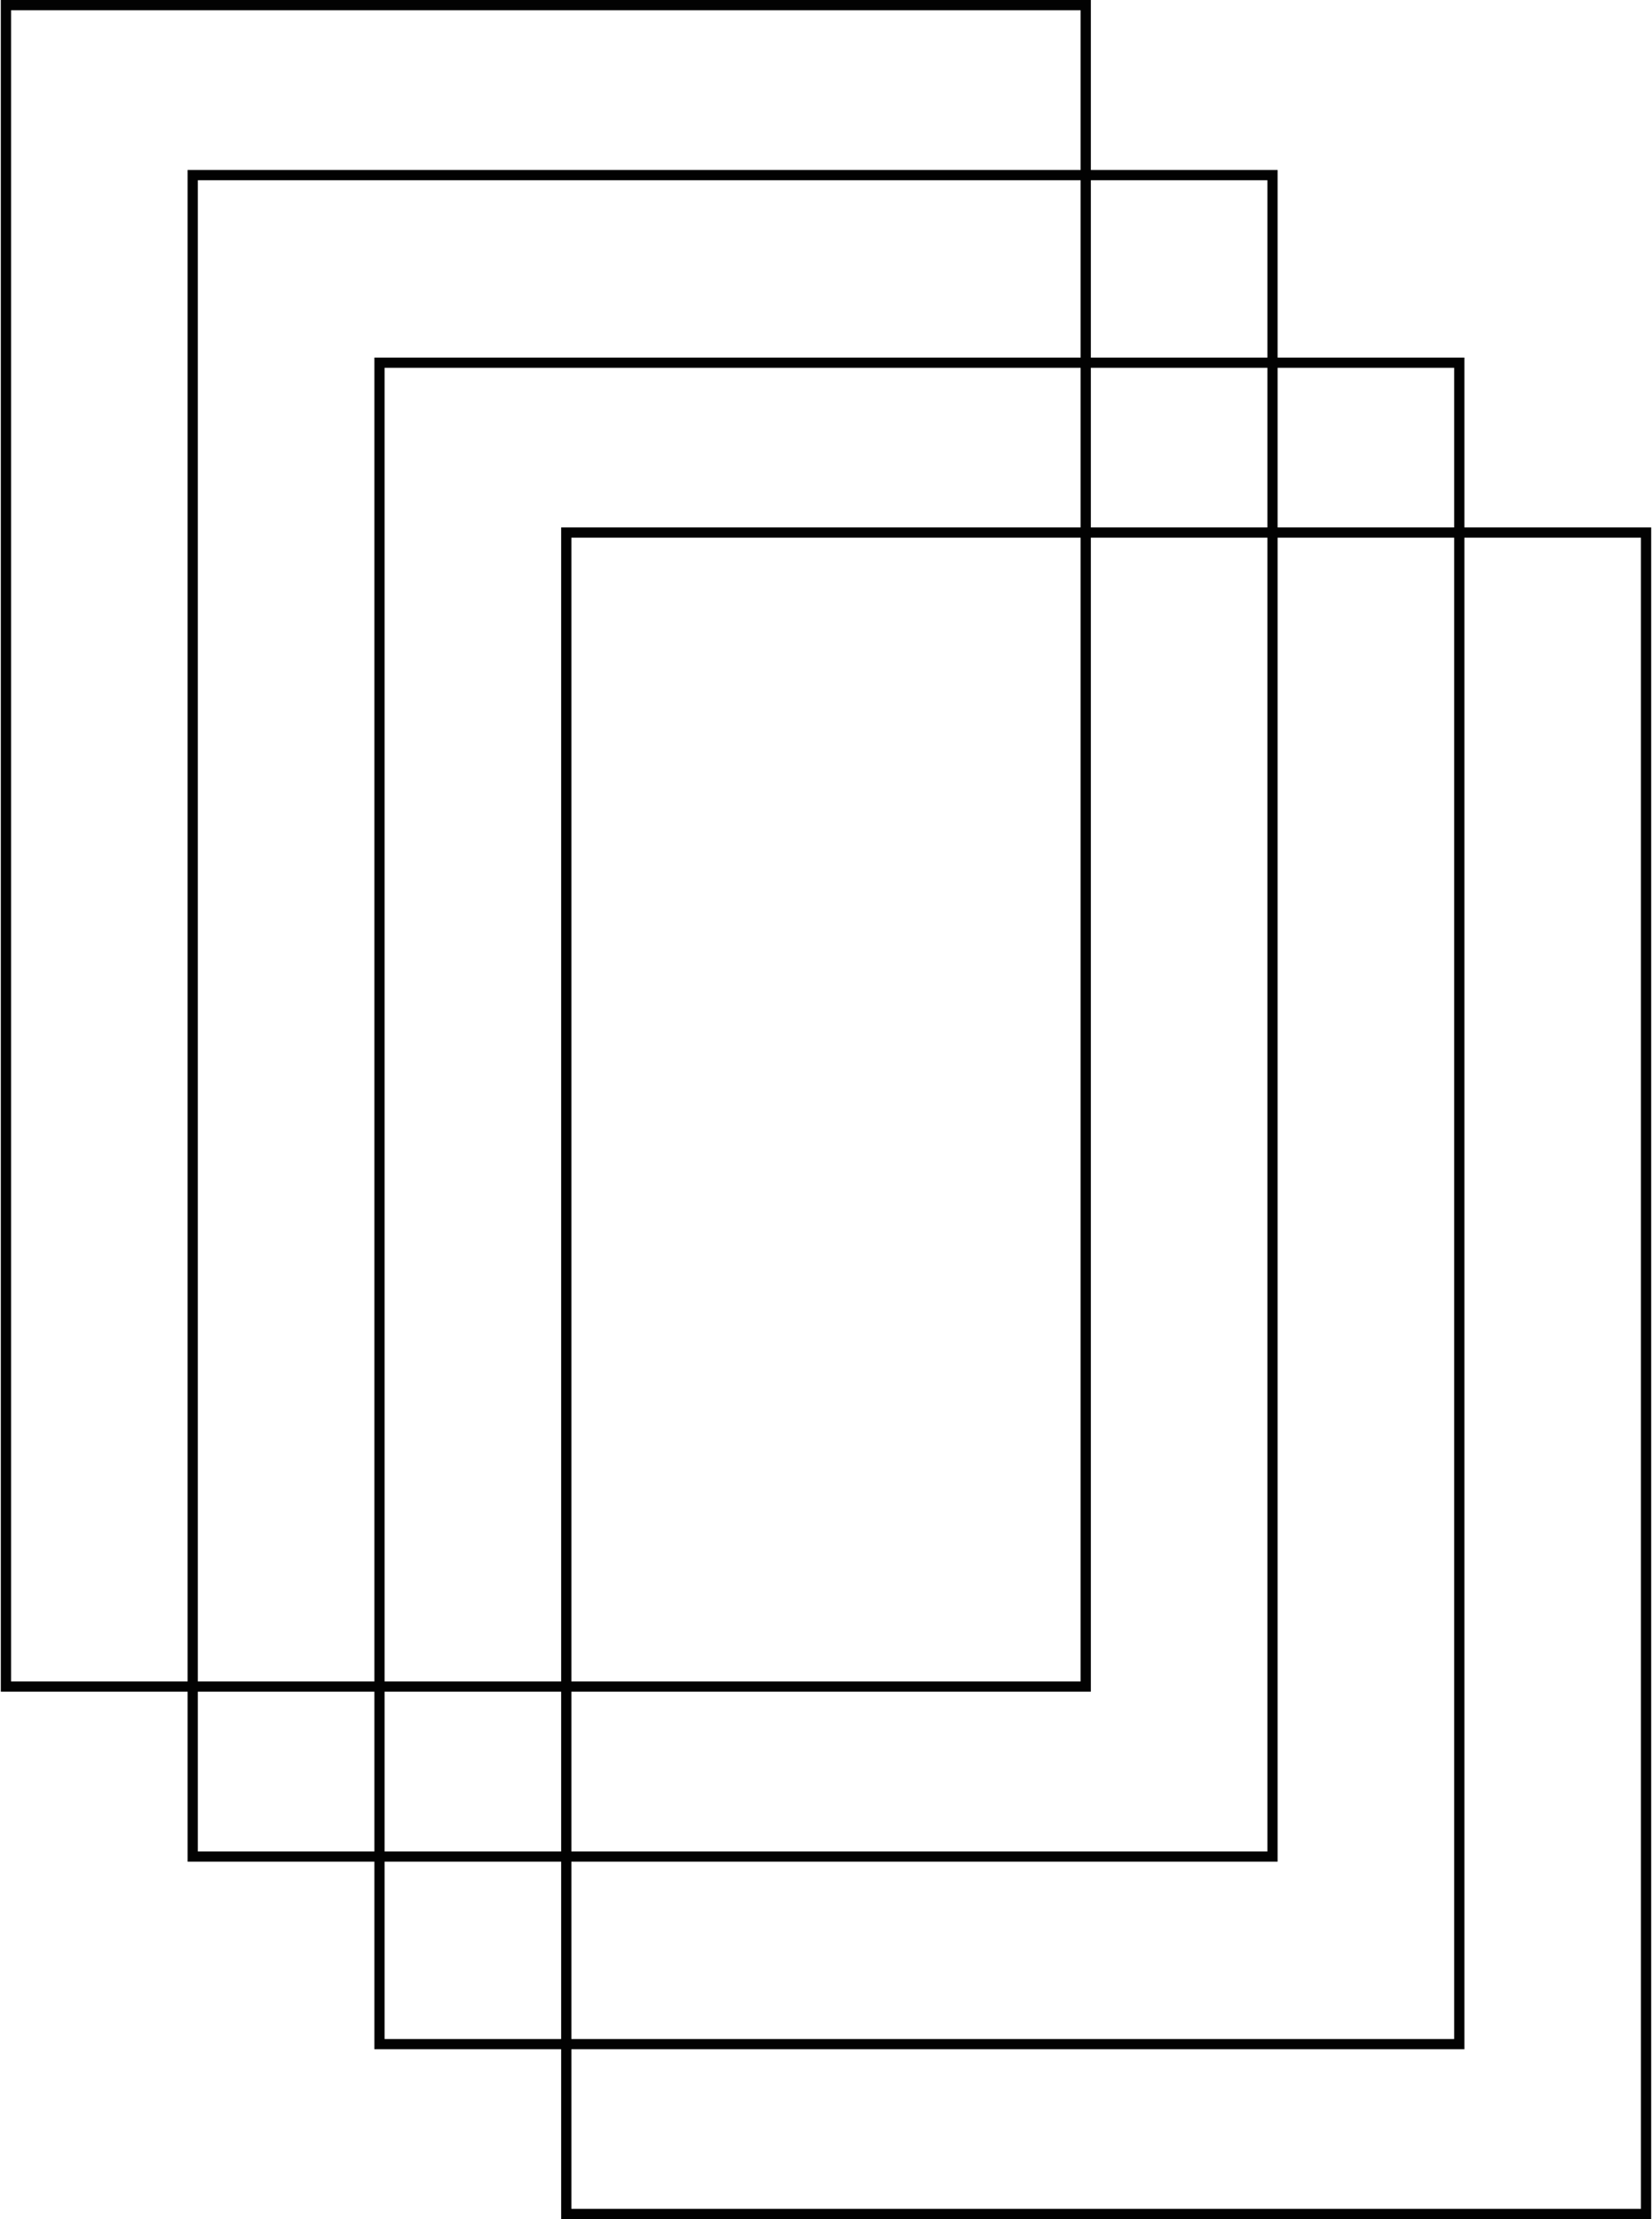
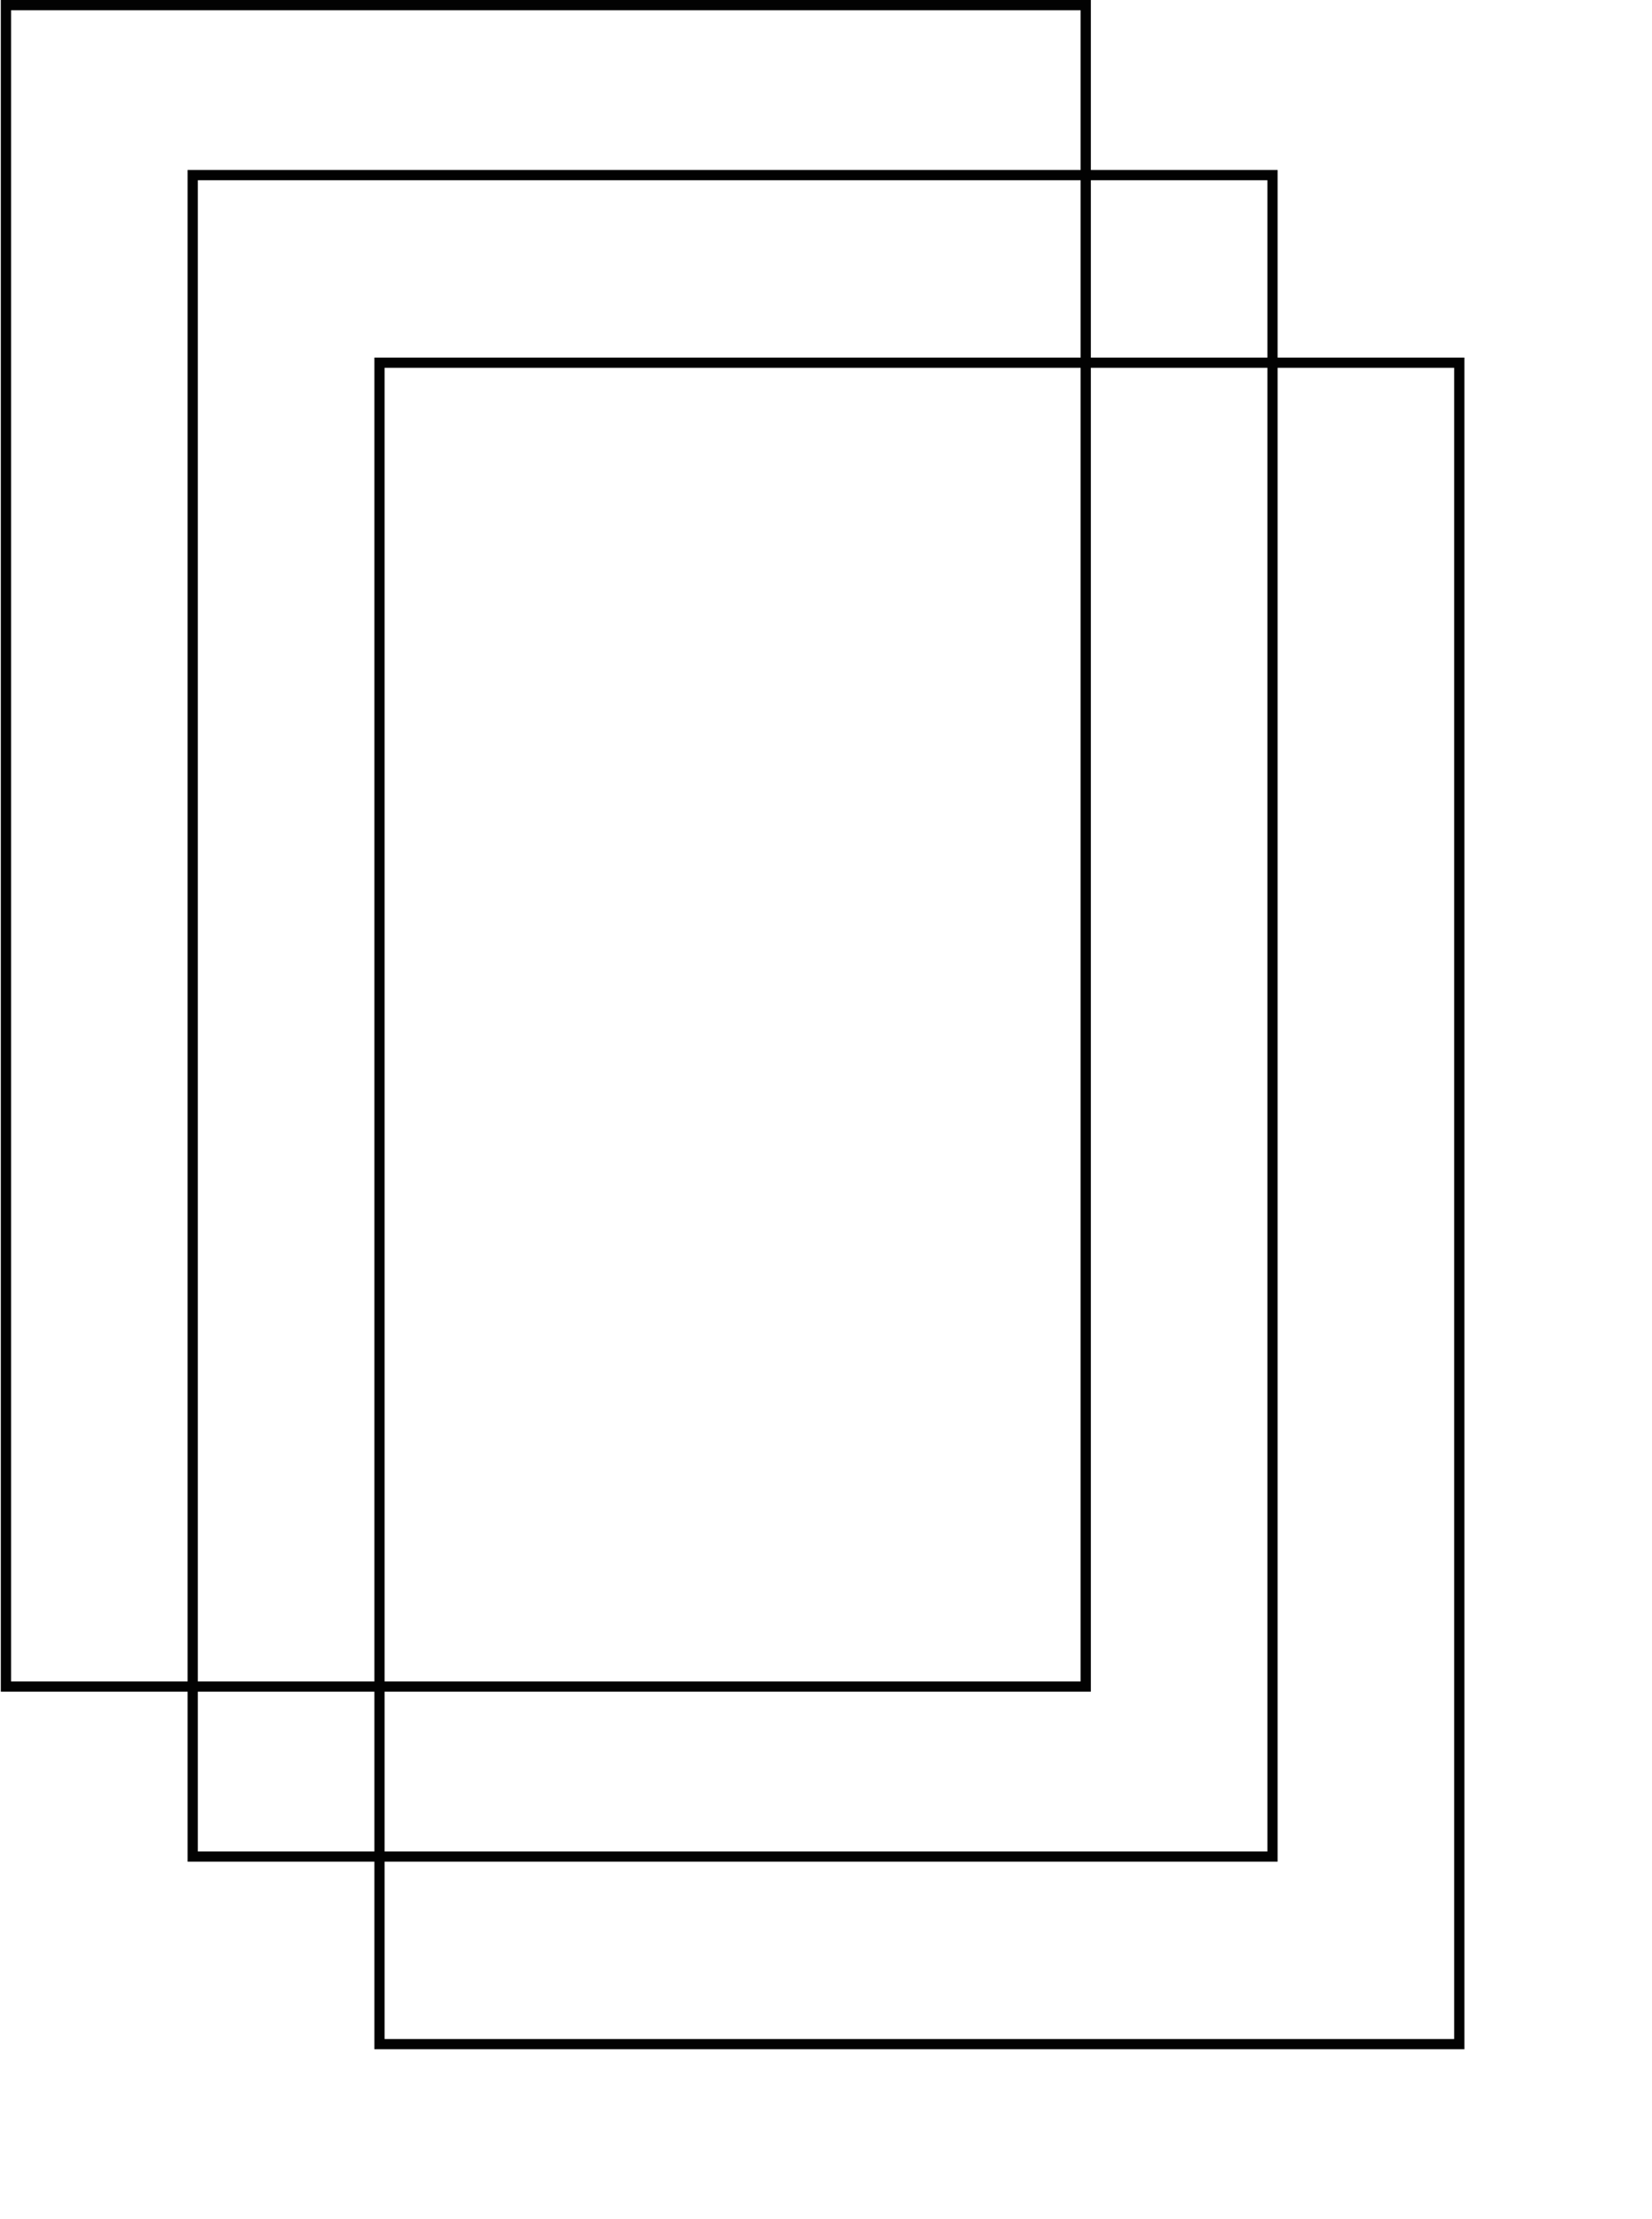
<svg xmlns="http://www.w3.org/2000/svg" id="Ebene_1" data-name="Ebene 1" viewBox="0 0 644.7 866.6" width="70" height="94">
  <defs>
    <style>
      .cls-1 {
        fill: none;
        stroke: #020202;
        stroke-miterlimit: 10;
        stroke-width: 4px;
      }
    </style>
  </defs>
  <rect class="cls-1" x="2" y="2" width="421.81" height="656.63" />
  <rect class="cls-1" x="74.96" y="68.39" width="421.81" height="656.63" />
  <rect class="cls-1" x="147.93" y="141.64" width="421.81" height="656.63" />
-   <rect class="cls-1" x="220.89" y="207.97" width="421.81" height="656.63" />
</svg>